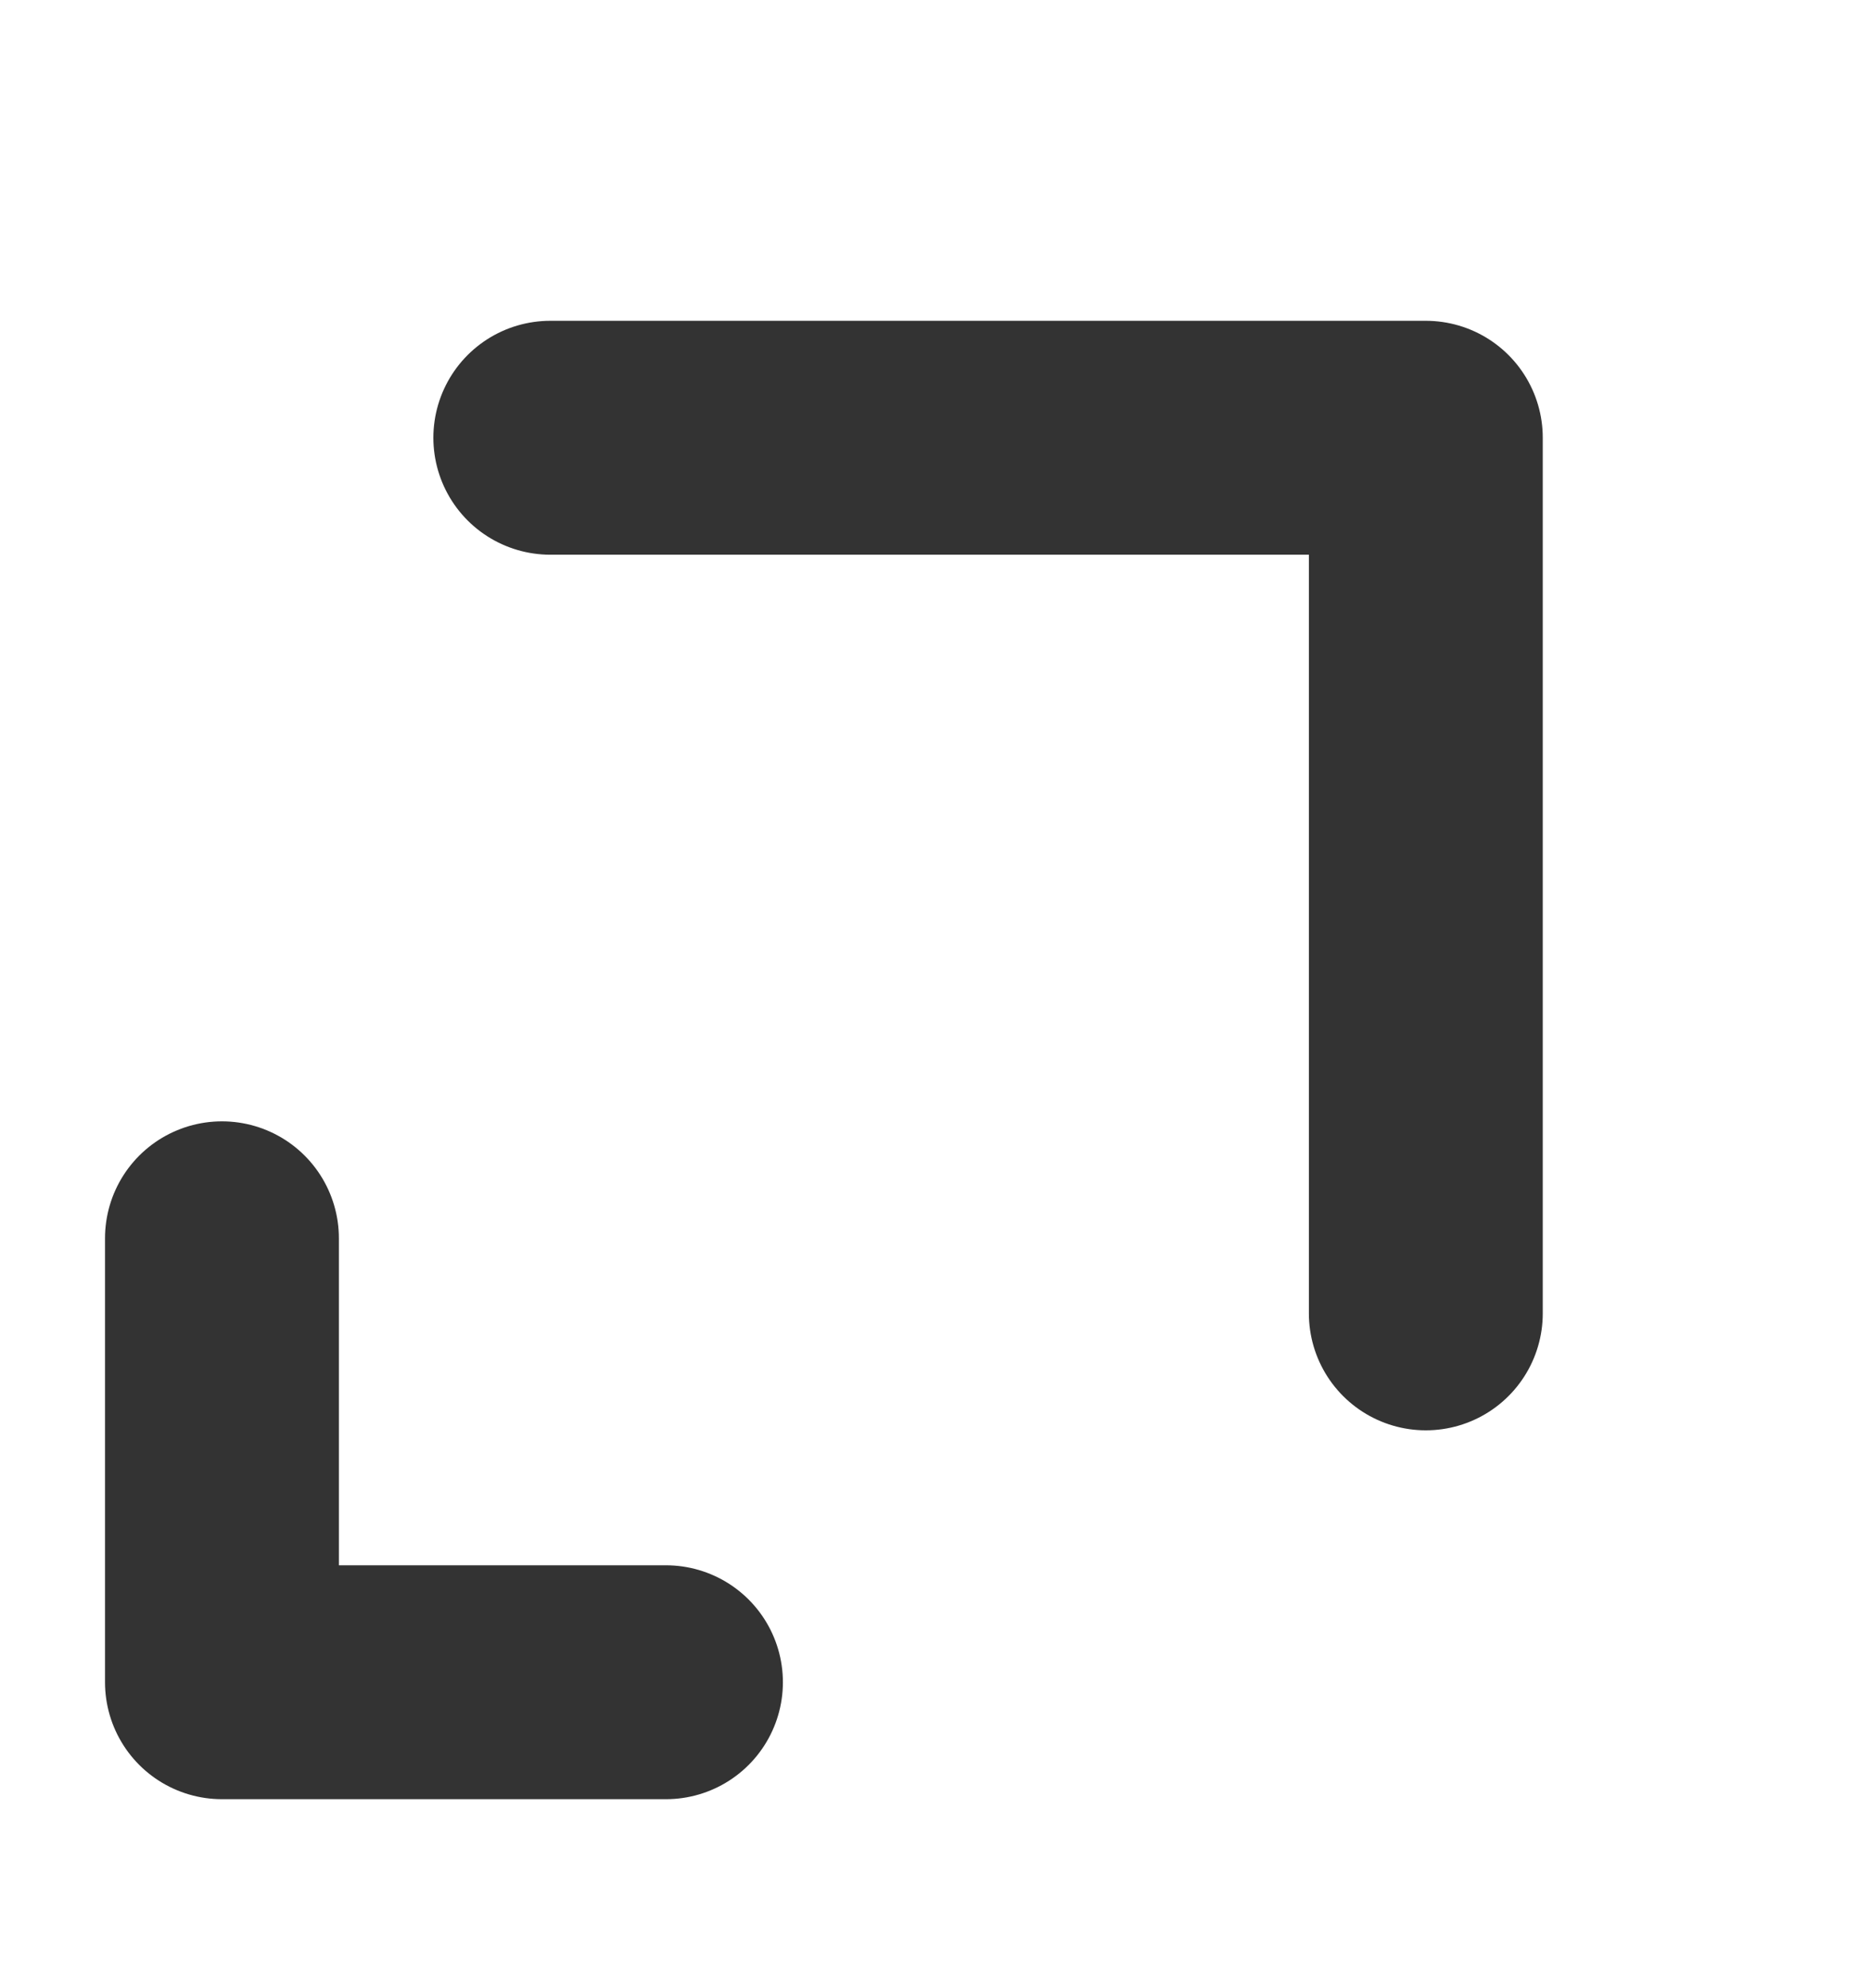
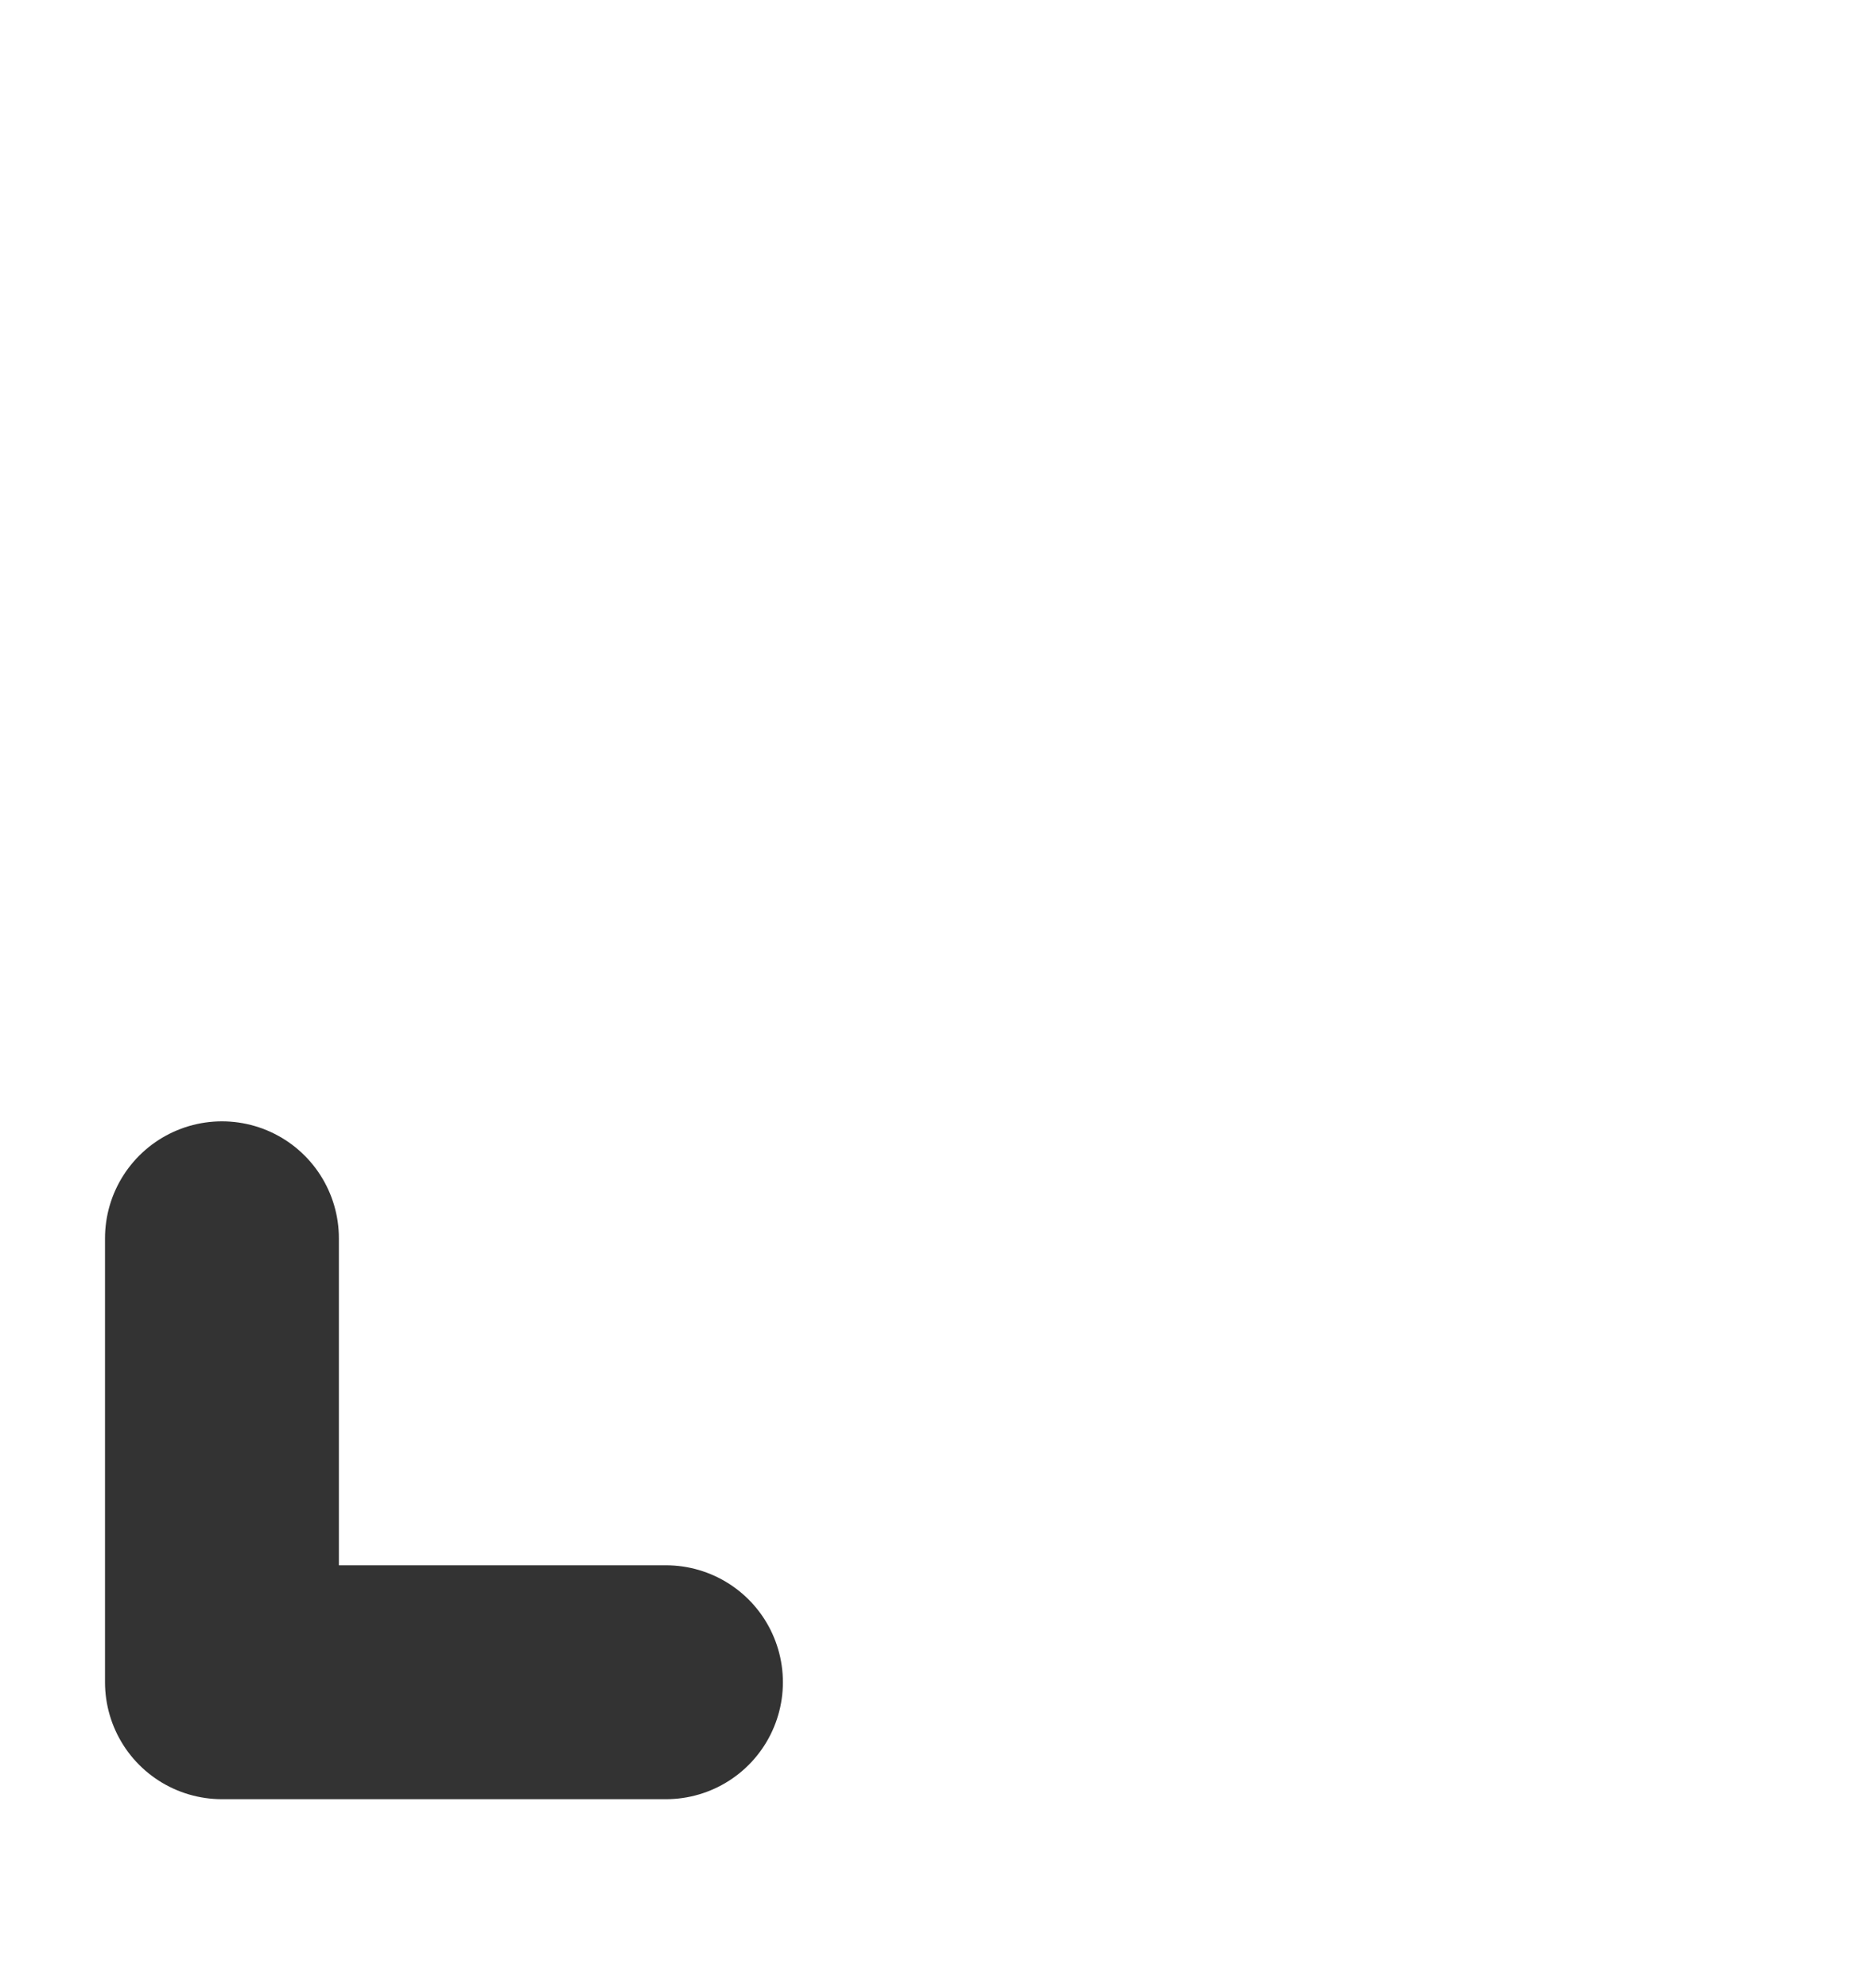
<svg xmlns="http://www.w3.org/2000/svg" width="16" height="17" viewBox="0 0 16 17" fill="none">
-   <path d="M4.706 3.743L12.193 3.743L12.193 11.23" stroke="#333333" stroke-width="2" stroke-miterlimit="10" stroke-linecap="round" stroke-linejoin="round" />
  <path d="M5.695 14.384L1.898 14.384L1.898 10.588" stroke="#333333" stroke-width="2" stroke-miterlimit="10" stroke-linecap="round" stroke-linejoin="round" />
</svg>